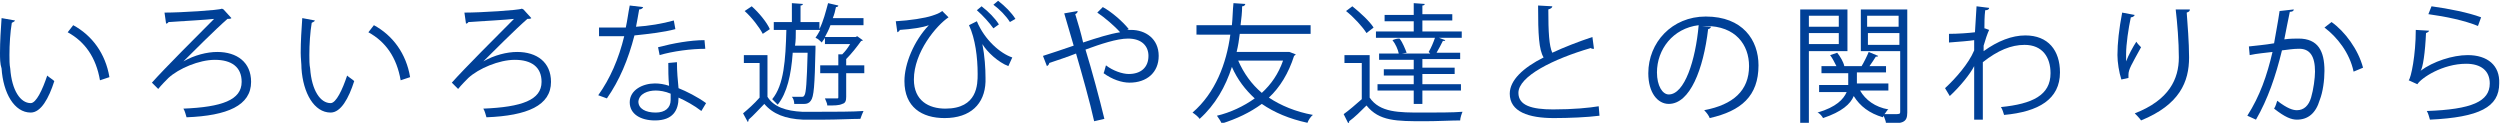
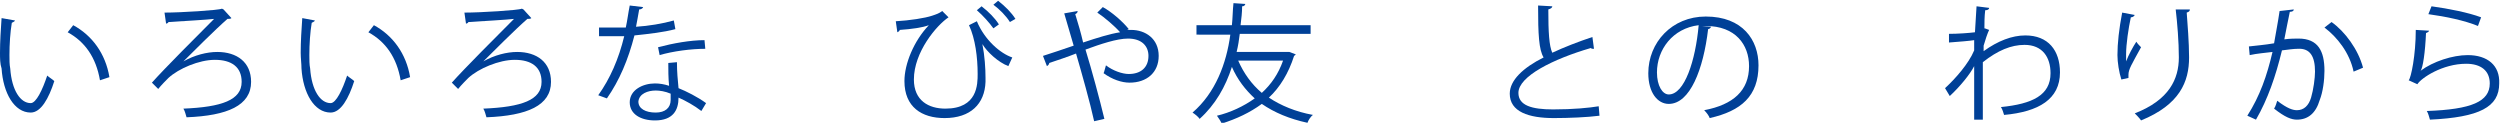
<svg xmlns="http://www.w3.org/2000/svg" version="1.1" id="レイヤー_1" x="0px" y="0px" viewBox="0 0 317.6 15.6" style="enable-background:new 0 0 317.6 15.6;" xml:space="preserve">
  <style type="text/css">
	.st0{fill:#004097;}
</style>
  <path class="st0" d="M1.9,2.6c0,0.1-0.2,0.2-0.4,0.3C1.3,4.1,1.2,5.6,1.2,7c0,0.6,0,1.2,0.1,1.7c0.2,2.8,1.3,4.4,2.6,4.4  c0.7,0,1.5-1.7,2.1-3.5c0.2,0.2,0.7,0.5,0.9,0.7c-0.7,2.2-1.7,4-3,4c-2.1,0-3.5-2.5-3.7-5.6C0,8.1,0,7.4,0,6.7c0-1.4,0.1-3,0.2-4.4  L1.9,2.6z M12.7,10.2c-0.5-2.9-1.9-4.9-4.1-6.1l0.7-0.9c2.4,1.3,4.1,3.6,4.6,6.6L12.7,10.2z" />
  <path class="st0" d="M28.4,1.2l1,1.1c-0.1,0.1-0.3,0.1-0.5,0.1c-1.5,1.3-4.6,4.4-5.6,5.4h0c1.4-0.8,3-1.2,4.3-1.2  c2.5,0,4.3,1.3,4.3,3.8c0,3-3,4.3-8.2,4.5c-0.1-0.3-0.2-0.8-0.4-1.1c4.9-0.2,7.4-1.1,7.4-3.4c0-1.9-1.3-2.8-3.4-2.8  c-2,0-4.6,1.1-5.9,2.3c-0.3,0.3-0.9,0.9-1.3,1.4l-0.8-0.8c1.5-1.7,6.1-6.3,7.9-8.1c-0.8,0.1-4.2,0.3-5.8,0.4c0,0.1-0.2,0.2-0.3,0.2  l-0.2-1.4c2.1,0,6.9-0.3,7.3-0.5L28.4,1.2z" />
  <path class="st0" d="M40,2.6c0,0.1-0.2,0.2-0.4,0.3c-0.2,1.2-0.3,2.7-0.3,4.1c0,0.6,0,1.2,0.1,1.7c0.2,2.8,1.3,4.4,2.6,4.4  c0.7,0,1.5-1.7,2.1-3.5c0.2,0.2,0.7,0.5,0.9,0.7c-0.7,2.2-1.7,4-3,4c-2.1,0-3.5-2.5-3.7-5.6c0-0.6-0.1-1.3-0.1-2  c0-1.4,0.1-3,0.2-4.4L40,2.6z M50.9,10.2c-0.5-2.9-1.9-4.9-4.1-6.1l0.7-0.9c2.4,1.3,4.1,3.6,4.6,6.6L50.9,10.2z" />
  <path class="st0" d="M66.5,1.2l1,1.1c-0.1,0.1-0.3,0.1-0.5,0.1c-1.5,1.3-4.6,4.4-5.6,5.4h0c1.4-0.8,3-1.2,4.3-1.2  c2.5,0,4.3,1.3,4.3,3.8c0,3-3,4.3-8.2,4.5c-0.1-0.3-0.2-0.8-0.4-1.1c4.9-0.2,7.4-1.1,7.4-3.4c0-1.9-1.3-2.8-3.4-2.8  c-2,0-4.6,1.1-5.9,2.3c-0.3,0.3-0.9,0.9-1.3,1.4l-0.8-0.8c1.5-1.7,6.1-6.3,7.9-8.1c-0.8,0.1-4.2,0.3-5.8,0.4c0,0.1-0.2,0.2-0.3,0.2  l-0.2-1.4c2.1,0,6.9-0.3,7.3-0.5L66.5,1.2z" />
  <path class="st0" d="M81.7,0.9c0,0.1-0.2,0.3-0.5,0.3c-0.1,0.7-0.3,1.6-0.4,2.2c1.6-0.1,3.4-0.4,4.8-0.8l0.2,1.1  c-1.5,0.4-3.3,0.6-5.2,0.8c-0.8,3.1-1.9,5.7-3.5,8L76,12.1c1.5-2.1,2.6-4.6,3.3-7.5h-3.2V3.5H78c0.5,0,1,0,1.5,0  c0.2-0.9,0.3-1.8,0.5-2.8L81.7,0.9z M86,7.9c0,1.3,0.1,2.2,0.2,3.3c1,0.4,2.4,1.1,3.5,1.9l-0.6,1c-0.9-0.7-2-1.3-2.9-1.7  c0,1.6-0.7,2.9-3,2.9c-1.8,0-3.2-0.8-3.2-2.3c0-1.6,1.7-2.4,3.2-2.4c0.6,0,1.2,0.1,1.8,0.3c-0.1-1-0.1-2.1-0.1-2.9L86,7.9z   M85.2,11.9c-0.7-0.3-1.4-0.4-1.9-0.4c-1,0-2.1,0.4-2.2,1.4c0,0.9,0.9,1.4,2.2,1.4c1.2,0,1.9-0.6,1.9-1.6  C85.2,12.4,85.2,12.2,85.2,11.9z M89.6,6.2c-1.8,0-4.1,0.3-5.8,0.8l-0.2-1c1.9-0.5,4.1-0.9,5.9-0.9L89.6,6.2z" />
-   <path class="st0" d="M97.5,12.3c0.8,1.3,2.4,1.8,4.4,1.9c0.6,0,1.3,0,2.2,0c1.9,0,4.2,0,5.6-0.1c-0.1,0.2-0.3,0.7-0.4,1  c-1.1,0-3,0.1-4.6,0.1c-1,0-2,0-2.7,0c-2.2-0.1-3.8-0.7-4.9-2c-0.7,0.7-1.4,1.5-2,2c0,0.1,0,0.2-0.1,0.3l-0.6-1.1  c0.6-0.5,1.4-1.2,2.1-2V8h-2V7h3V12.3z M96.9,4.3c-0.4-0.8-1.4-2.1-2.3-2.9l0.9-0.6c0.9,0.8,1.9,2,2.3,2.9L96.9,4.3z M100.7,6.8  c-0.2,2.7-0.7,5-1.9,6.5c-0.2-0.2-0.5-0.5-0.7-0.7c1.5-1.8,1.7-5,1.8-8.8h-1.6V2.8h2.3V0.4l1.4,0.1c0,0.1-0.1,0.2-0.3,0.2v2.1h2.4  v0.9c0.5-1,0.8-2.2,1.1-3.3l1.3,0.3c0,0.1-0.1,0.2-0.3,0.2c-0.1,0.5-0.2,0.9-0.4,1.4h3.9v0.9h-4.2c-0.2,0.6-0.5,1.1-0.7,1.5h3.9  l0.2-0.1l0.7,0.5c0,0.1-0.1,0.1-0.2,0.1c-0.5,0.7-1.2,1.6-1.9,2.3v0.8h2.3v1h-2.3v3c0,0.5-0.1,0.8-0.5,0.9c-0.4,0.2-1,0.2-1.9,0.2  c0-0.3-0.2-0.6-0.3-0.9c0.3,0,0.7,0,0.9,0c0.3,0,0.5,0,0.6,0c0.2,0,0.2,0,0.2-0.2V9.3h-2.3v-1h2.3V6.9l0.5,0c0.4-0.4,0.7-0.8,1-1.3  h-3.2V4.8c-0.1,0.2-0.3,0.4-0.4,0.6c-0.2-0.2-0.5-0.5-0.8-0.6c0.2-0.3,0.4-0.6,0.6-1h-3.1c0,0.7,0,1.4-0.1,2h2.1l0.5,0  c0,0.1,0,0.2,0,0.4c-0.1,4.7-0.2,6.1-0.6,6.6c-0.2,0.3-0.5,0.4-0.8,0.4c-0.2,0-0.4,0-0.6,0c-0.2,0-0.5,0-0.7,0  c0-0.3-0.1-0.7-0.3-0.9c0.5,0,1,0,1.2,0c0.2,0,0.3,0,0.4-0.2c0.2-0.3,0.3-1.6,0.4-5.4H100.7z" />
  <path class="st0" d="M113.8,2.7c1.8-0.1,3.7-0.4,4.6-0.7c0.6-0.2,0.9-0.3,1.3-0.6l0.8,0.8c-1.5,1-4.4,4.4-4.4,7.9  c0,2.7,1.9,3.7,4,3.7c4.1,0,4.1-3.1,4.1-4.4c0-2.1-0.3-4.5-1.1-6.2l1-0.5c1,2.4,3,4.1,4.5,4.6l-0.5,1.1c-1.3-0.5-2.7-1.8-3.3-2.8h0  c0.3,1.5,0.4,3.1,0.4,4.3v0.5c-0.1,2.8-1.9,4.6-5.2,4.6c-2.9,0-5.1-1.4-5.1-4.7c0-2.2,1.2-5.1,3.1-7.1c-0.8,0.3-2.2,0.5-3.7,0.6  c0,0.1-0.1,0.2-0.3,0.3L113.8,2.7z M126.2,3.6c-0.5-0.7-1.3-1.6-2.1-2.3l0.6-0.5c0.9,0.7,1.7,1.5,2.2,2.3L126.2,3.6z M128.3,2.8  c-0.5-0.8-1.3-1.6-2.1-2.2l0.6-0.5c0.9,0.7,1.7,1.5,2.2,2.3L128.3,2.8z" />
  <path class="st0" d="M143.2,3.8c0.2,0,0.3,0,0.5,0c1.8,0,3.5,1.1,3.5,3.3c0,2.1-1.5,3.4-3.7,3.4c-1,0-2.2-0.4-3.3-1.2  c0.1-0.2,0.2-0.7,0.3-1c0.9,0.7,2.1,1.1,2.9,1.1c1.5,0,2.5-0.8,2.5-2.3c0-1.2-0.8-2.2-2.6-2.2c-1.4,0-3.5,0.7-5.4,1.4  c0.8,2.6,1.8,6.3,2.4,8.8l-1.3,0.3c-0.5-2.3-1.6-6.2-2.3-8.6c-1,0.4-2.5,0.9-3.4,1.2c0,0.1-0.1,0.3-0.3,0.4l-0.5-1.3  c1-0.3,2.7-0.9,3.9-1.3c-0.5-1.7-0.9-3.1-1.2-4.1l1.7-0.3c0,0.2-0.1,0.3-0.3,0.4c0.4,1.3,0.7,2.3,1,3.6c1.8-0.6,3.4-1.1,4.7-1.3  c-0.7-0.8-2-1.9-2.9-2.5l0.7-0.7c1.1,0.6,2.5,1.8,3.3,2.8L143.2,3.8z" />
  <path class="st0" d="M163.8,6.6l0.8,0.3c0,0.1-0.1,0.1-0.2,0.2c-0.7,2.2-1.8,4-3.2,5.3c1.5,1,3.4,1.8,5.6,2.2  c-0.3,0.2-0.6,0.7-0.7,1c-2.3-0.5-4.2-1.3-5.8-2.4c-1.5,1.1-3.2,1.9-5.1,2.5c-0.1-0.3-0.4-0.7-0.6-1c1.7-0.4,3.4-1.2,4.8-2.2  c-1.2-1.1-2.2-2.4-2.9-4c-0.8,2.5-2.1,4.8-4.1,6.6c-0.2-0.3-0.6-0.6-0.9-0.8c2.9-2.5,4.3-6.2,4.8-9.9H152V3.2h4.5  c0.1-0.9,0.1-1.9,0.2-2.8l1.5,0.1c0,0.1-0.1,0.3-0.4,0.3c0,0.8-0.1,1.6-0.2,2.4h8.9v1.1h-9c-0.1,0.8-0.2,1.5-0.4,2.3h6.5L163.8,6.6z   M157.3,7.7c0.7,1.6,1.7,3,3,4.1c1.2-1.1,2.1-2.4,2.7-4.1H157.3z" />
-   <path class="st0" d="M174,7v5.4c1.3,1.9,3.7,1.9,6.7,1.9c1.8,0,3.9,0,5.1-0.1c-0.1,0.2-0.3,0.8-0.3,1.1c-1.1,0-2.9,0.1-4.5,0.1  c-3.6,0-5.8,0-7.4-2c-0.7,0.7-1.5,1.5-2.2,2c0,0.1,0,0.2-0.1,0.3l-0.6-1.2c0.7-0.5,1.5-1.2,2.3-1.9V8h-2.2V7H174z M171.8,0.8  c1,0.8,2.2,1.9,2.7,2.7l-0.9,0.7c-0.5-0.8-1.6-2-2.6-2.8L171.8,0.8z M181.5,6.6c0.3-0.5,0.6-1.2,0.8-1.8h-7.5V4h4.8V2.7h-3.7V1.9  h3.7V0.4l1.4,0.1c0,0.1-0.1,0.2-0.3,0.2v1.1h3.8v0.8h-3.8V4h5v0.8h-2.9l0.8,0.3c0,0.1-0.1,0.1-0.3,0.1c-0.2,0.4-0.5,1-0.8,1.5h3v0.8  h-4.8v1.1h4.1v0.8h-4.1v1.3h4.9v0.8h-4.9v1.7h-1.1v-1.7H175v-0.8h4.6V9.6h-3.8V8.8h3.8V7.6h-4.4V6.8h2.5c-0.1-0.5-0.4-1.2-0.8-1.7  c0.5-0.2,0.7-0.2,0.9-0.2c0.4,0.5,0.7,1.3,0.9,1.8l-0.6,0.1h3.6L181.5,6.6z" />
  <path class="st0" d="M202.5,6.2c0,0-0.1,0-0.1,0c-0.1,0-0.2,0-0.3-0.1c-4.8,1.4-9.2,3.6-9.2,5.7c0,1.6,1.7,2.1,4.4,2.1  c2.6,0,4.6-0.2,5.8-0.4l0.1,1.2c-1.5,0.2-3.9,0.3-5.8,0.3c-3.2,0-5.6-0.8-5.6-3.1c0-1.7,1.7-3.3,4.3-4.6c-0.6-1-0.7-2.9-0.7-6.6  l1.8,0.1c0,0.2-0.2,0.3-0.5,0.4c0,2.9,0.1,4.6,0.5,5.5c1.5-0.7,3.3-1.4,5.1-2L202.5,6.2z" />
  <path class="st0" d="M217.4,3.4c-0.1,0.1-0.2,0.3-0.4,0.3c-0.6,5.1-2.3,9.5-5,9.5c-1.4,0-2.6-1.4-2.6-3.9c0-3.9,3-7.2,7.3-7.2  c4.7,0,6.7,3,6.7,6.2c0,3.9-2.2,5.8-6.2,6.7c-0.1-0.3-0.4-0.7-0.7-1c3.7-0.7,5.7-2.5,5.7-5.6c0-2.7-1.7-5.1-5.5-5.1  c-0.2,0-0.3,0-0.5,0L217.4,3.4z M215.8,3.2c-3.3,0.4-5.3,3.1-5.3,6c0,1.7,0.7,2.8,1.5,2.8C214,12,215.4,7.7,215.8,3.2z" />
-   <path class="st0" d="M234.7,6.5h-4.9v9.1h-1.1V1.2h6V6.5z M233.6,2h-3.8v1.4h3.8V2z M229.8,5.6h3.8V4.2h-3.8V5.6z M242.3,1.2v13.1  c0,1.3-0.6,1.4-2.7,1.4c0-0.3-0.2-0.7-0.3-1c0,0.1-0.1,0.1-0.1,0.2c-1.7-0.5-2.9-1.4-3.7-2.7c-0.4,1-1.5,2-3.9,2.8  c-0.1-0.2-0.4-0.6-0.7-0.7c2.4-0.7,3.3-1.7,3.7-2.6h-3.5v-0.9h3.7V9.3h-3.4V8.4h1.9c-0.2-0.4-0.5-1-0.8-1.4l0.9-0.3  c0.4,0.5,0.8,1.2,0.9,1.7l0,0h2.2c0.3-0.5,0.7-1.3,0.9-1.8l1.2,0.5c0,0.1-0.2,0.1-0.3,0.1c-0.2,0.3-0.5,0.8-0.8,1.2h2.1v0.8h-3.7  v1.4h4v0.9h-3.6c0.7,1.2,1.9,2.1,3.6,2.4c-0.2,0.1-0.3,0.4-0.5,0.6c0.4,0,0.8,0,1.2,0c0.7,0,0.8,0,0.8-0.3V6.5h-5V1.2H242.3z   M241.2,2h-4v1.4h4V2z M237.3,5.7h4V4.2h-4V5.7z" />
  <path class="st0" d="M251.1,0.8l1.6,0.2c0,0.2-0.2,0.3-0.5,0.3c-0.1,0.8-0.1,1.7-0.1,2.3c0.1,0,0.3,0.1,0.6,0.2  c-0.2,0.4-0.5,1.3-0.7,2c0,0.3,0,0.4,0,0.7c1.8-1.3,3.6-2,5.3-2c2.9,0,4.4,1.9,4.4,4.7c0,3.4-2.7,5-7.1,5.4c-0.1-0.3-0.2-0.7-0.4-1  c4-0.4,6.3-1.5,6.3-4.3c0-2-1-3.6-3.3-3.6c-1.7,0-3.4,0.7-5.3,2.2c0,2.3,0,5.2,0,7.3h-1.1c0-1,0-5.8,0-6.8c-0.5,1-1.8,2.6-3.1,3.8  l-0.6-1c1.3-1.2,3-3.1,3.7-4.8l0-1.3c-0.6,0.1-1.9,0.2-3.2,0.3l0-1.1c1.1,0,2.5-0.1,3.3-0.2L251.1,0.8z" />
  <path class="st0" d="M269.5,10.1C269.2,9.2,269,7.9,269,7c0-1.5,0.2-3.3,0.6-5.4l1.6,0.3c-0.1,0.2-0.3,0.3-0.5,0.3  c-0.3,1.4-0.6,3.4-0.6,4.7c0,0.4,0,0.7,0,0.9c0.3-0.8,0.9-1.9,1.3-2.5c0.1,0.2,0.5,0.6,0.6,0.7c-1.2,2.2-1.6,2.8-1.6,3.5  c0,0.1,0,0.3,0,0.4L269.5,10.1z M278.2,1.2c0,0.2-0.1,0.3-0.4,0.4c0.1,1.4,0.3,3.8,0.3,5.7c0,3.1-1.2,6-6.1,8  c-0.2-0.3-0.6-0.7-0.8-0.9c4.4-1.7,5.6-4.4,5.6-7.1c0-2-0.2-4.4-0.4-6.1L278.2,1.2z" />
  <path class="st0" d="M291.4,1.2c0,0.2-0.2,0.3-0.5,0.3c-0.2,0.9-0.5,2.5-0.7,3.5c0.7-0.1,1.4-0.1,1.8-0.1c2.5,0,3.3,1.6,3.3,4.1  c0,1.2-0.2,2.7-0.6,3.7c-0.5,1.7-1.5,2.5-2.9,2.5c-0.7,0-1.5-0.3-2.9-1.4c0.2-0.3,0.3-0.7,0.4-1c1.3,1,2,1.2,2.5,1.2  c0.9,0,1.5-0.6,1.8-1.6c0.3-1,0.5-2.5,0.5-3.3c0-1.9-0.6-3-2.2-2.9c-0.5,0-1.2,0.1-2,0.2c-0.8,3.3-1.8,6.2-3.3,8.8l-1.1-0.5  c1.6-2.5,2.5-5.1,3.2-8.1c-0.8,0.1-2,0.2-2.9,0.4l-0.1-1.1c0.8-0.1,2.1-0.2,3.2-0.4c0.2-1.2,0.5-2.7,0.7-4.1L291.4,1.2z M299,9.1  c-0.5-2.4-2.1-4.4-3.7-5.6l0.9-0.7c1.7,1.2,3.4,3.5,4,5.8L299,9.1z" />
  <path class="st0" d="M308.6,3.9c-0.1,0.2-0.2,0.2-0.4,0.3c-0.1,2.4-0.4,4.5-0.7,4.8h0c1.6-1.2,4.1-2,6-2c2.5,0,4.1,1.3,4,3.6  c0,3-2.5,4.3-8.8,4.6c-0.1-0.3-0.2-0.8-0.4-1.1c5.7-0.2,8-1.2,8-3.5c0-1.6-1.1-2.5-3-2.5c-3,0-5.7,1.8-6.2,2.6l-1.1-0.5  c0.3-0.3,0.9-3.2,0.9-6.4L308.6,3.9z M308.9,0.8c2.2,0.3,4.7,0.8,6.3,1.4l-0.4,1.1c-1.7-0.7-4.1-1.2-6.3-1.5L308.9,0.8z" />
</svg>